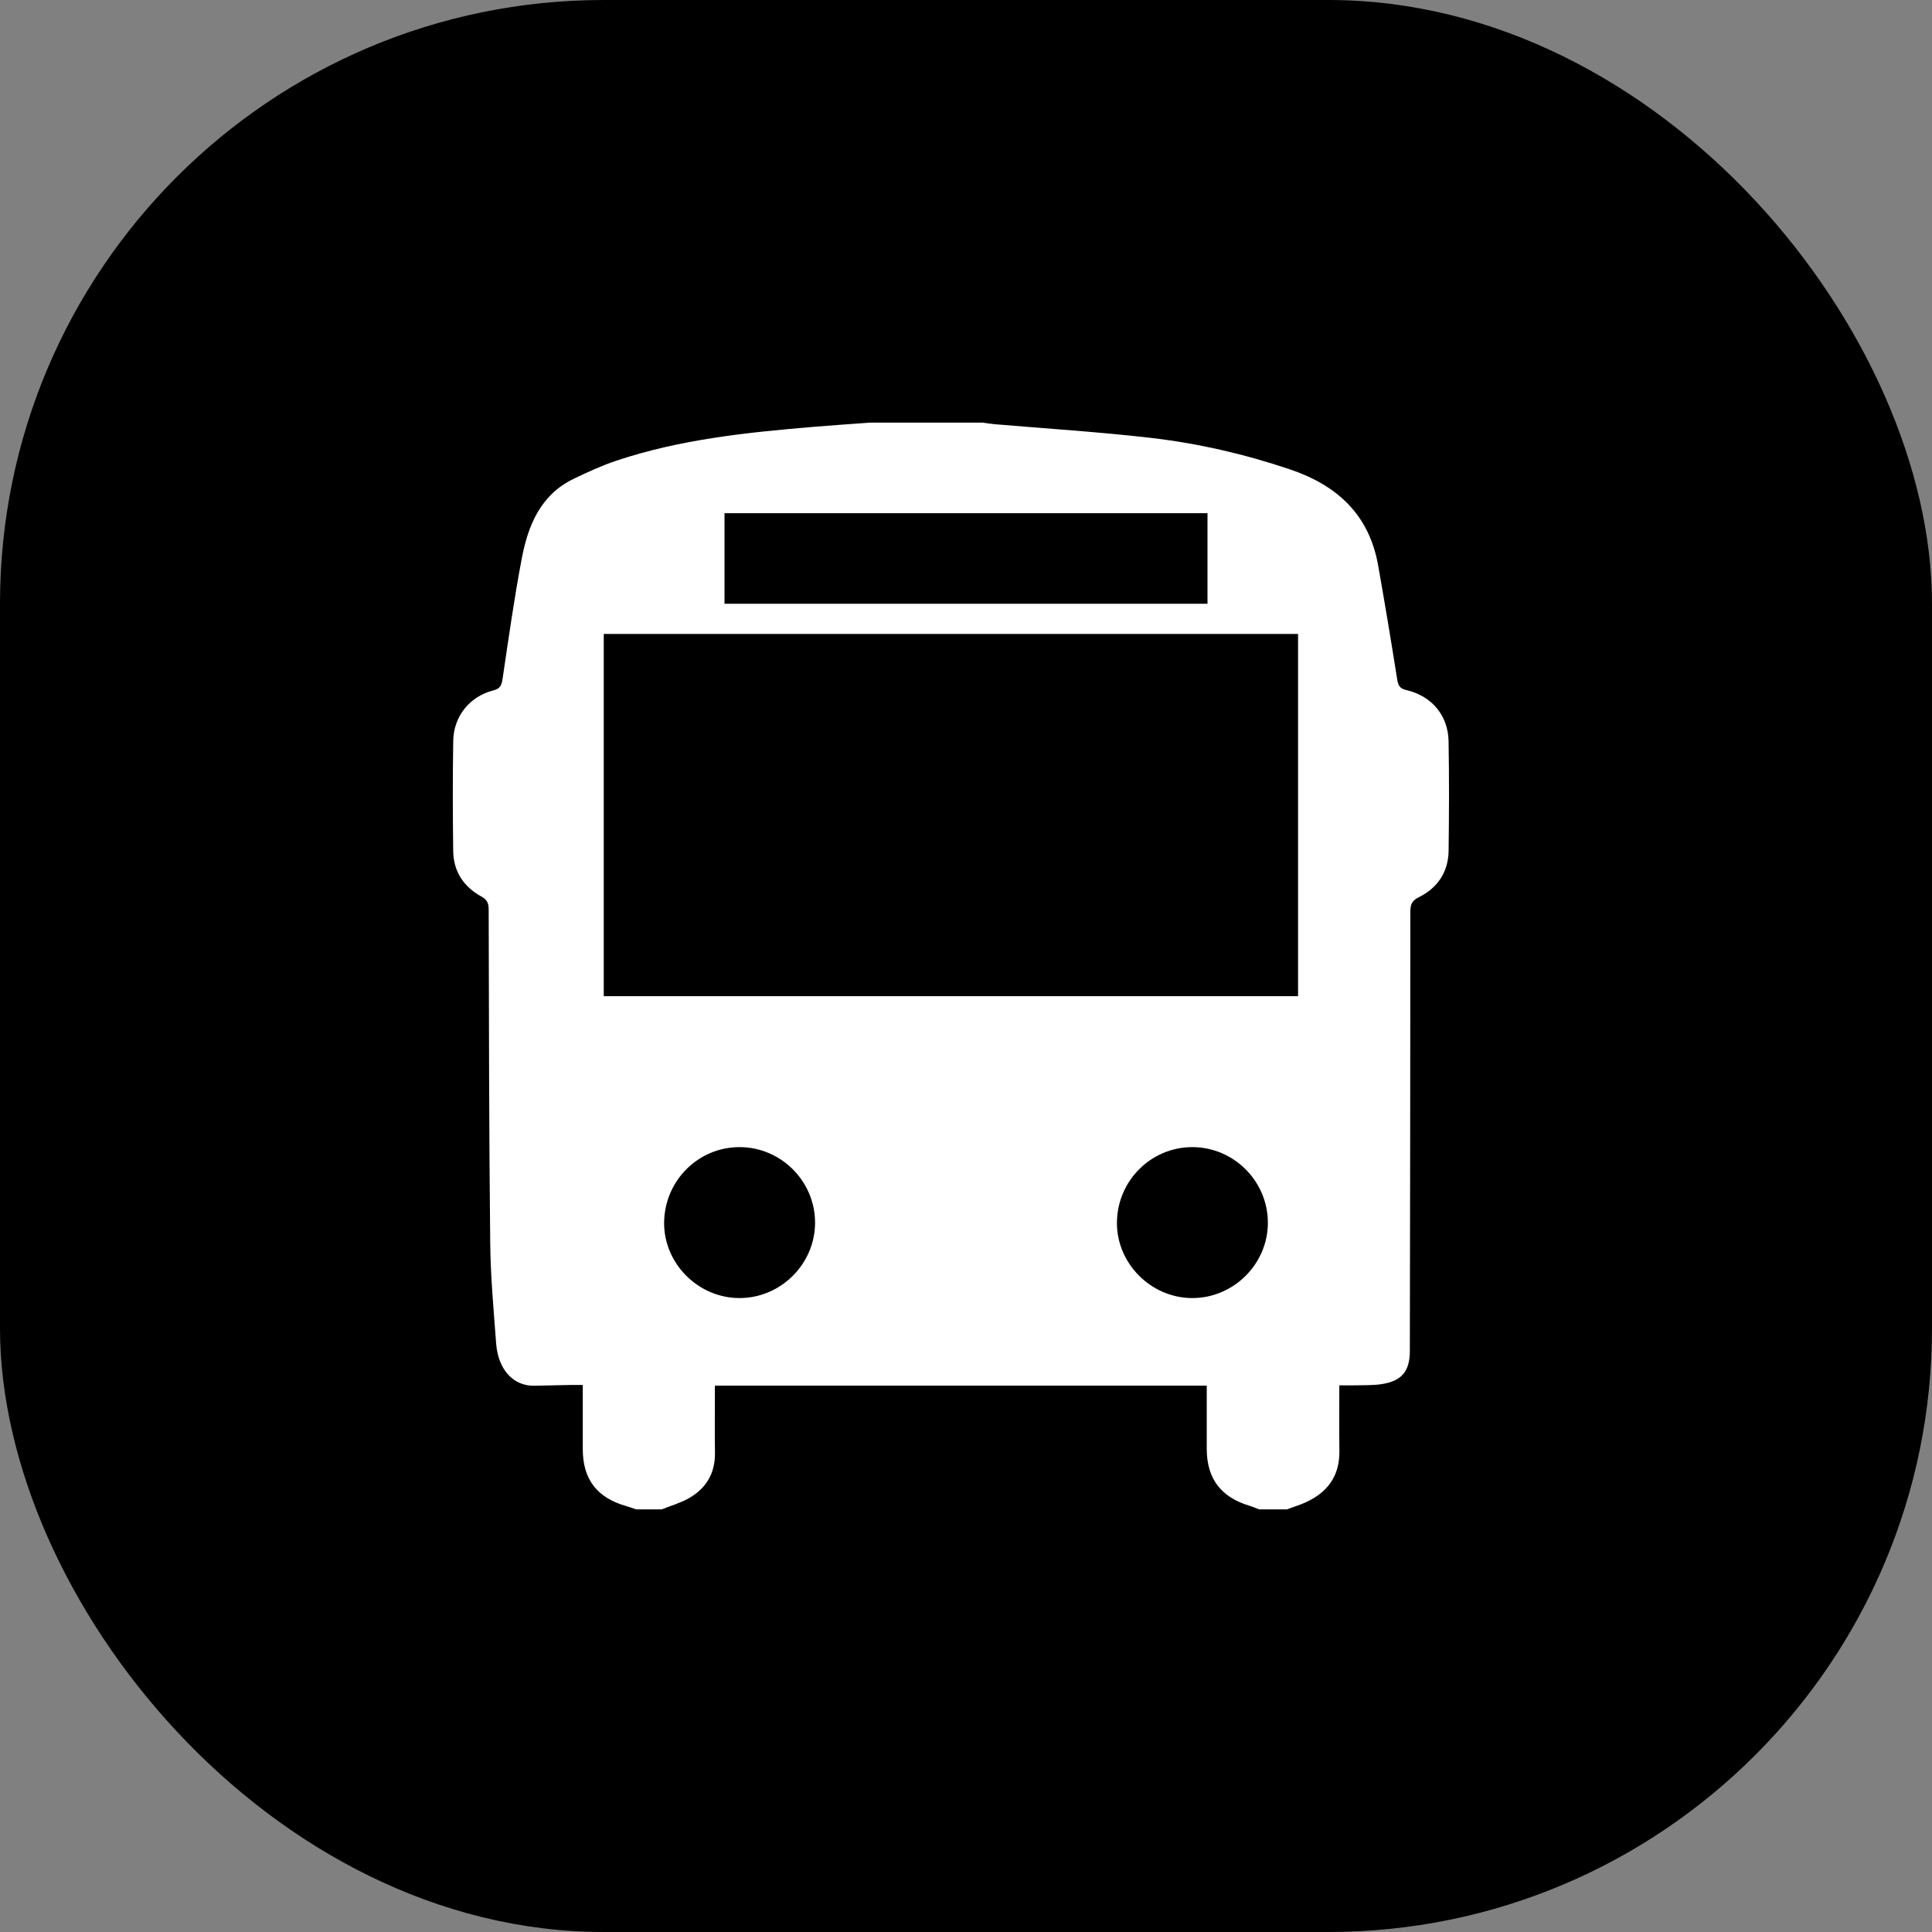
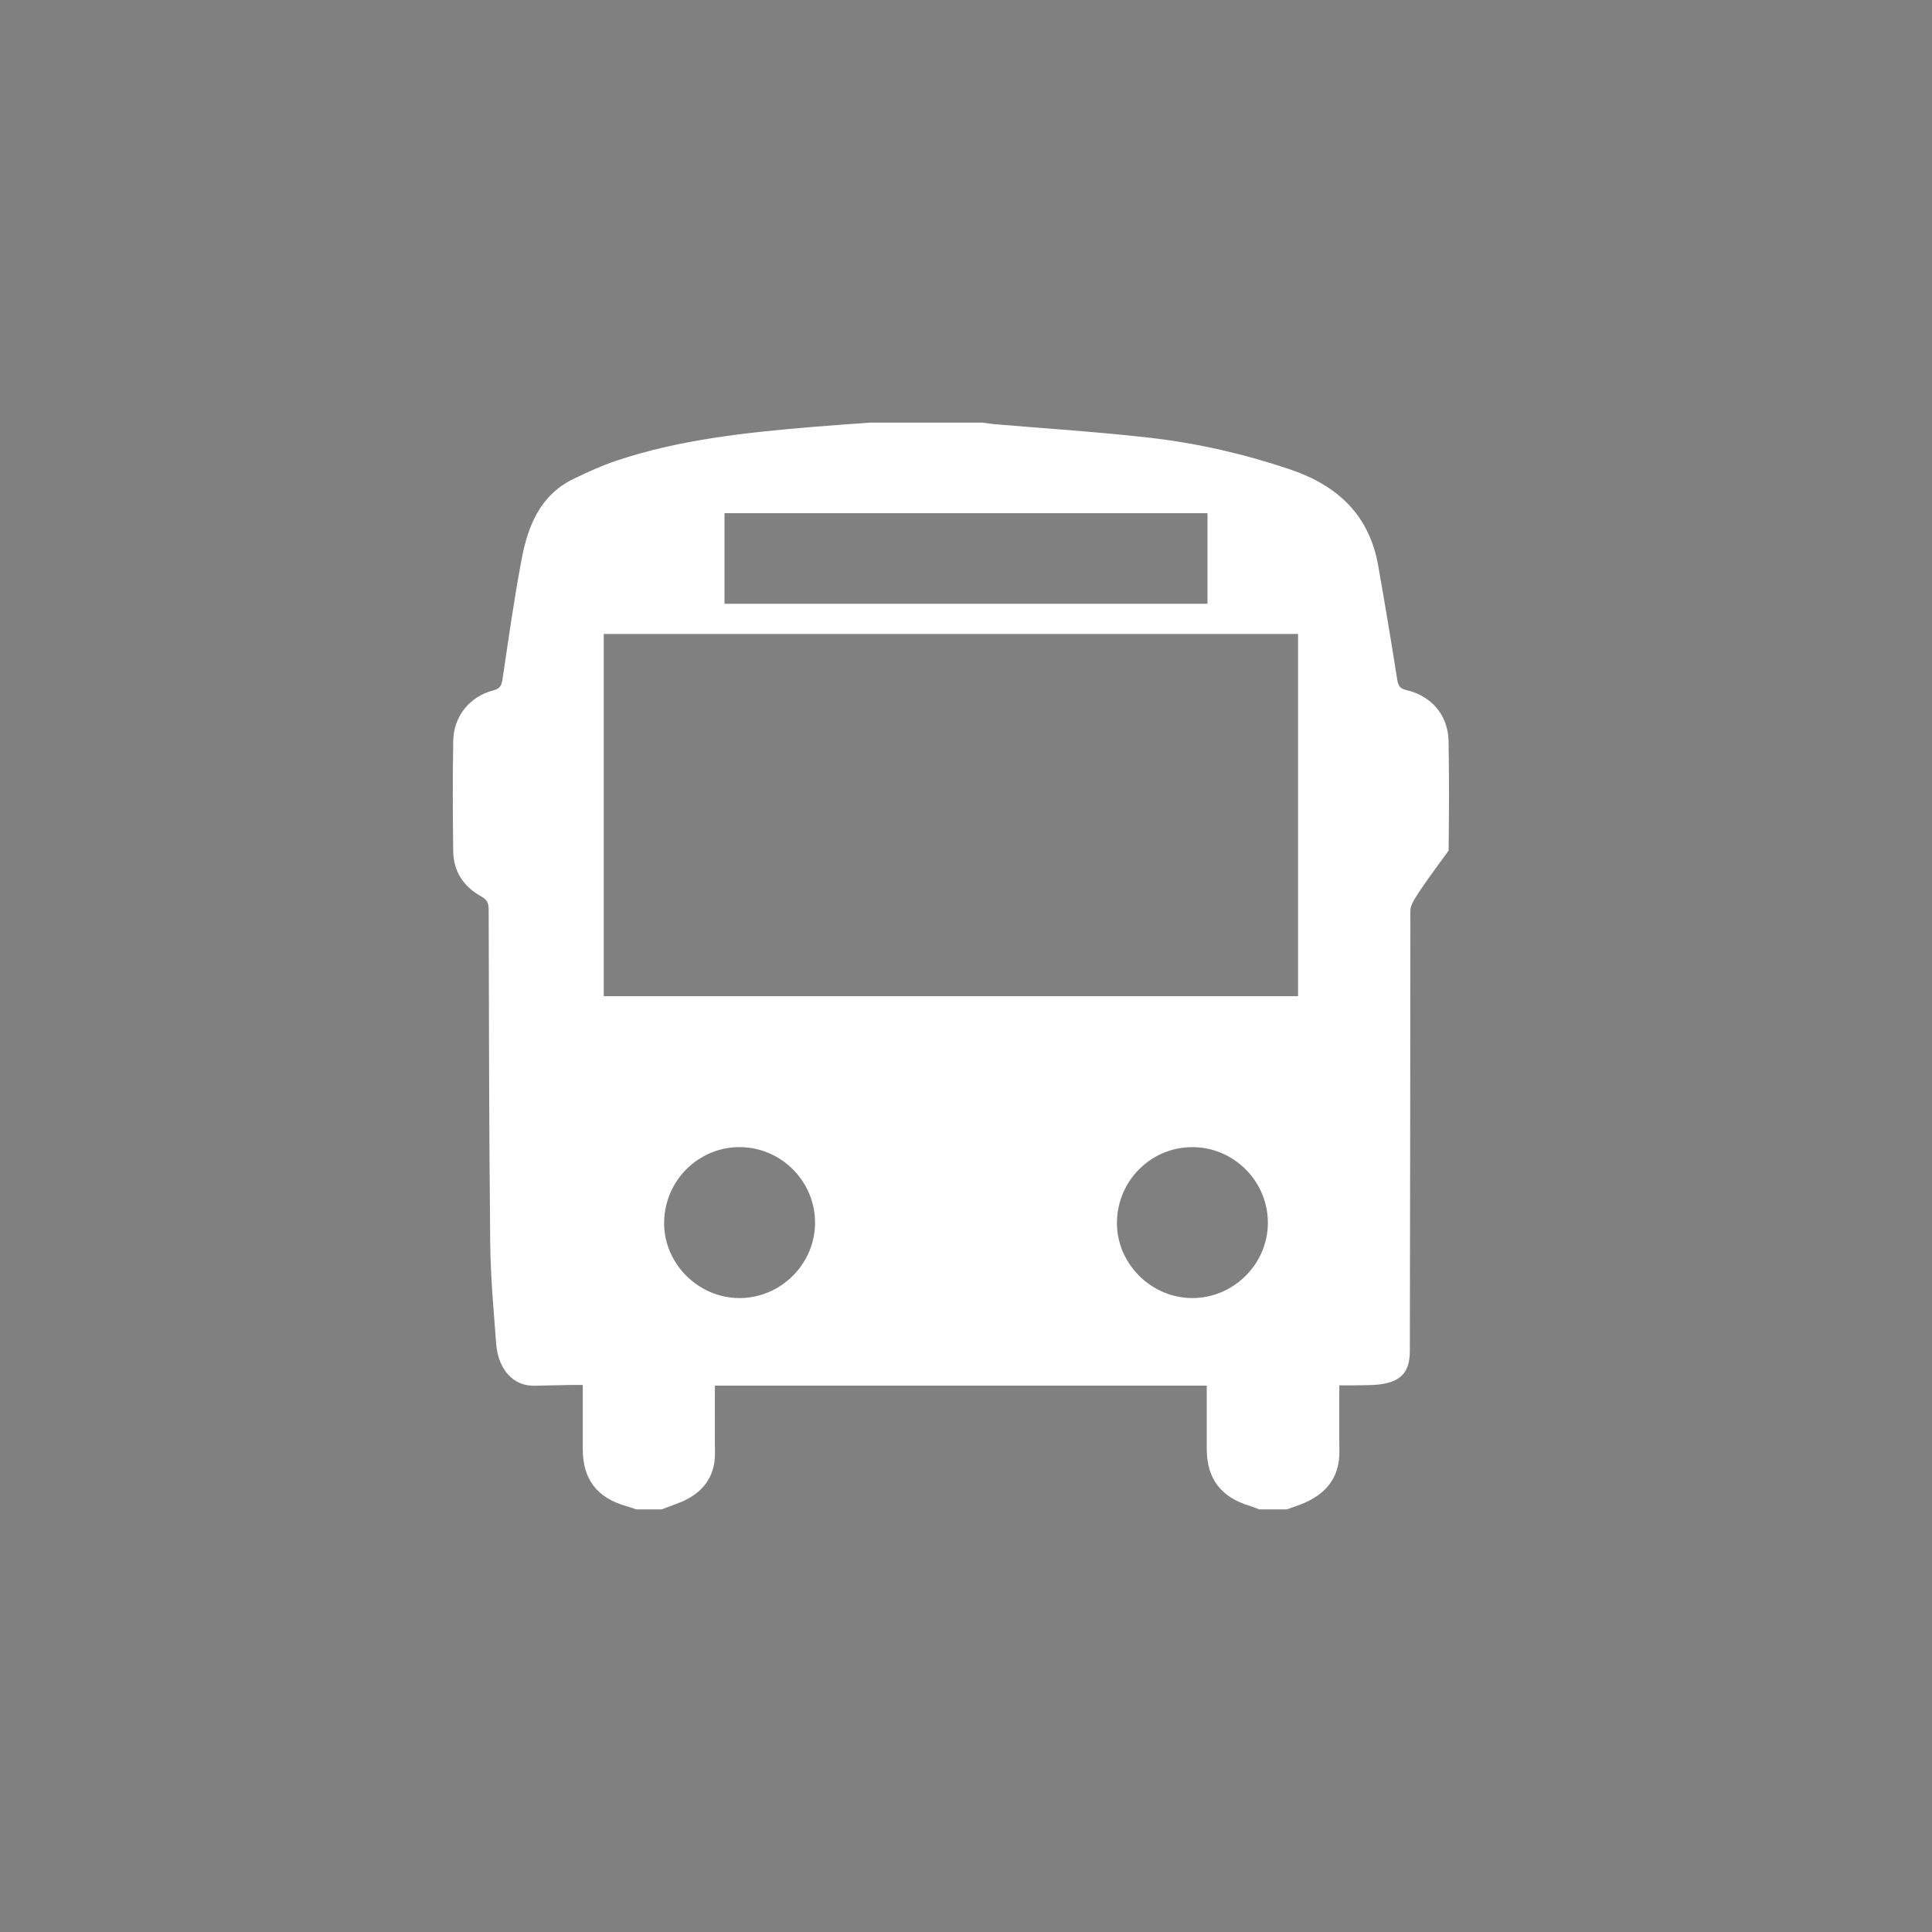
<svg xmlns="http://www.w3.org/2000/svg" width="64px" height="64px" viewBox="0 0 64 64" version="1.1">
  <rect x="0" y="0" width="64" height="64" fill="#808080" stroke="none" />
  <title>icono</title>
  <g id="🖥️-Landing-Page" stroke="none" stroke-width="1" fill="none" fill-rule="evenodd">
    <g id="UAM-LP-Estudia-en-MID" transform="translate(-975, -5739)">
      <g id="10_Cuanto-cuesta" transform="translate(0, 5481)">
        <g id="icono" transform="translate(975, 258)">
-           <rect id="Rectangle" fill="#000000" x="0" y="0" width="64" height="64" rx="20" />
-           <path d="M39.503,38 C38.134,37.997 37.018,39.105 37,40.485 C36.982,41.839 38.112,42.987 39.475,43 C40.856,43.013 42.006,41.872 42,40.495 C41.994,39.125 40.871,38.003 39.503,38 L39.503,38 Z M24.507,38 C23.139,37.995 22.023,39.1 22,40.482 C21.979,41.836 23.108,42.986 24.472,43 C25.853,43.014 27.002,41.876 27,40.498 C26.998,39.129 25.876,38.005 24.507,38 L24.507,38 Z M24,20 L40,20 L40,17 L24,17 L24,20 Z M20,33 L43,33 L43,21 L20,21 L20,33 Z M28.823,14 L32.556,14 C32.683,14.017 32.809,14.04 32.936,14.051 C34.664,14.199 36.397,14.306 38.12,14.505 C39.691,14.687 41.232,15.042 42.738,15.551 C44.311,16.083 45.359,17.062 45.654,18.736 C45.876,19.991 46.085,21.248 46.284,22.506 C46.316,22.707 46.367,22.809 46.582,22.858 C47.427,23.053 47.971,23.696 47.986,24.558 C48.007,25.765 48.002,26.971 47.987,28.178 C47.979,28.884 47.626,29.411 47.002,29.721 C46.768,29.837 46.72,29.965 46.72,30.199 C46.719,35.048 46.711,39.898 46.703,44.747 C46.702,45.433 46.432,45.753 45.748,45.854 C45.473,45.894 45.189,45.883 44.909,45.891 C44.738,45.895 44.566,45.891 44.367,45.891 C44.367,46.645 44.36,47.359 44.369,48.072 C44.379,48.897 43.974,49.442 43.243,49.771 C43.044,49.861 42.833,49.924 42.628,50 L41.712,50 C41.605,49.96 41.501,49.914 41.392,49.881 C40.443,49.596 39.978,48.981 39.975,48.001 C39.974,47.497 39.975,46.994 39.975,46.49 C39.975,46.297 39.975,46.103 39.975,45.901 L23.682,45.901 C23.682,46.657 23.674,47.393 23.684,48.128 C23.693,48.804 23.393,49.304 22.821,49.63 C22.541,49.789 22.222,49.879 21.921,50 L21.076,50 C20.966,49.964 20.857,49.923 20.747,49.892 C19.773,49.615 19.306,49.003 19.305,48 C19.305,47.555 19.305,47.11 19.305,46.665 C19.305,46.413 19.305,46.161 19.305,45.879 C19.135,45.879 19.019,45.877 18.904,45.879 C18.505,45.887 18.107,45.894 17.708,45.904 C17.013,45.923 16.5,45.379 16.435,44.5 C16.352,43.39 16.25,42.28 16.239,41.169 C16.2,37.492 16.197,33.814 16.188,30.137 C16.188,29.925 16.143,29.807 15.945,29.698 C15.358,29.375 15.021,28.867 15.013,28.191 C14.998,26.973 14.993,25.754 15.014,24.537 C15.028,23.731 15.557,23.073 16.334,22.873 C16.566,22.814 16.615,22.71 16.647,22.496 C16.845,21.166 17.031,19.833 17.282,18.513 C17.492,17.406 17.903,16.387 19.016,15.855 C19.47,15.638 19.929,15.425 20.404,15.266 C22.522,14.555 24.725,14.327 26.935,14.141 C27.564,14.088 28.194,14.047 28.823,14 L28.823,14 Z" id="Fill-1" fill="#FFFFFF" />
+           <path d="M39.503,38 C38.134,37.997 37.018,39.105 37,40.485 C36.982,41.839 38.112,42.987 39.475,43 C40.856,43.013 42.006,41.872 42,40.495 C41.994,39.125 40.871,38.003 39.503,38 L39.503,38 Z M24.507,38 C23.139,37.995 22.023,39.1 22,40.482 C21.979,41.836 23.108,42.986 24.472,43 C25.853,43.014 27.002,41.876 27,40.498 C26.998,39.129 25.876,38.005 24.507,38 L24.507,38 Z M24,20 L40,20 L40,17 L24,17 L24,20 Z M20,33 L43,33 L43,21 L20,21 L20,33 Z M28.823,14 L32.556,14 C32.683,14.017 32.809,14.04 32.936,14.051 C34.664,14.199 36.397,14.306 38.12,14.505 C39.691,14.687 41.232,15.042 42.738,15.551 C44.311,16.083 45.359,17.062 45.654,18.736 C45.876,19.991 46.085,21.248 46.284,22.506 C46.316,22.707 46.367,22.809 46.582,22.858 C47.427,23.053 47.971,23.696 47.986,24.558 C48.007,25.765 48.002,26.971 47.987,28.178 C46.768,29.837 46.72,29.965 46.72,30.199 C46.719,35.048 46.711,39.898 46.703,44.747 C46.702,45.433 46.432,45.753 45.748,45.854 C45.473,45.894 45.189,45.883 44.909,45.891 C44.738,45.895 44.566,45.891 44.367,45.891 C44.367,46.645 44.36,47.359 44.369,48.072 C44.379,48.897 43.974,49.442 43.243,49.771 C43.044,49.861 42.833,49.924 42.628,50 L41.712,50 C41.605,49.96 41.501,49.914 41.392,49.881 C40.443,49.596 39.978,48.981 39.975,48.001 C39.974,47.497 39.975,46.994 39.975,46.49 C39.975,46.297 39.975,46.103 39.975,45.901 L23.682,45.901 C23.682,46.657 23.674,47.393 23.684,48.128 C23.693,48.804 23.393,49.304 22.821,49.63 C22.541,49.789 22.222,49.879 21.921,50 L21.076,50 C20.966,49.964 20.857,49.923 20.747,49.892 C19.773,49.615 19.306,49.003 19.305,48 C19.305,47.555 19.305,47.11 19.305,46.665 C19.305,46.413 19.305,46.161 19.305,45.879 C19.135,45.879 19.019,45.877 18.904,45.879 C18.505,45.887 18.107,45.894 17.708,45.904 C17.013,45.923 16.5,45.379 16.435,44.5 C16.352,43.39 16.25,42.28 16.239,41.169 C16.2,37.492 16.197,33.814 16.188,30.137 C16.188,29.925 16.143,29.807 15.945,29.698 C15.358,29.375 15.021,28.867 15.013,28.191 C14.998,26.973 14.993,25.754 15.014,24.537 C15.028,23.731 15.557,23.073 16.334,22.873 C16.566,22.814 16.615,22.71 16.647,22.496 C16.845,21.166 17.031,19.833 17.282,18.513 C17.492,17.406 17.903,16.387 19.016,15.855 C19.47,15.638 19.929,15.425 20.404,15.266 C22.522,14.555 24.725,14.327 26.935,14.141 C27.564,14.088 28.194,14.047 28.823,14 L28.823,14 Z" id="Fill-1" fill="#FFFFFF" />
        </g>
      </g>
    </g>
  </g>
</svg>